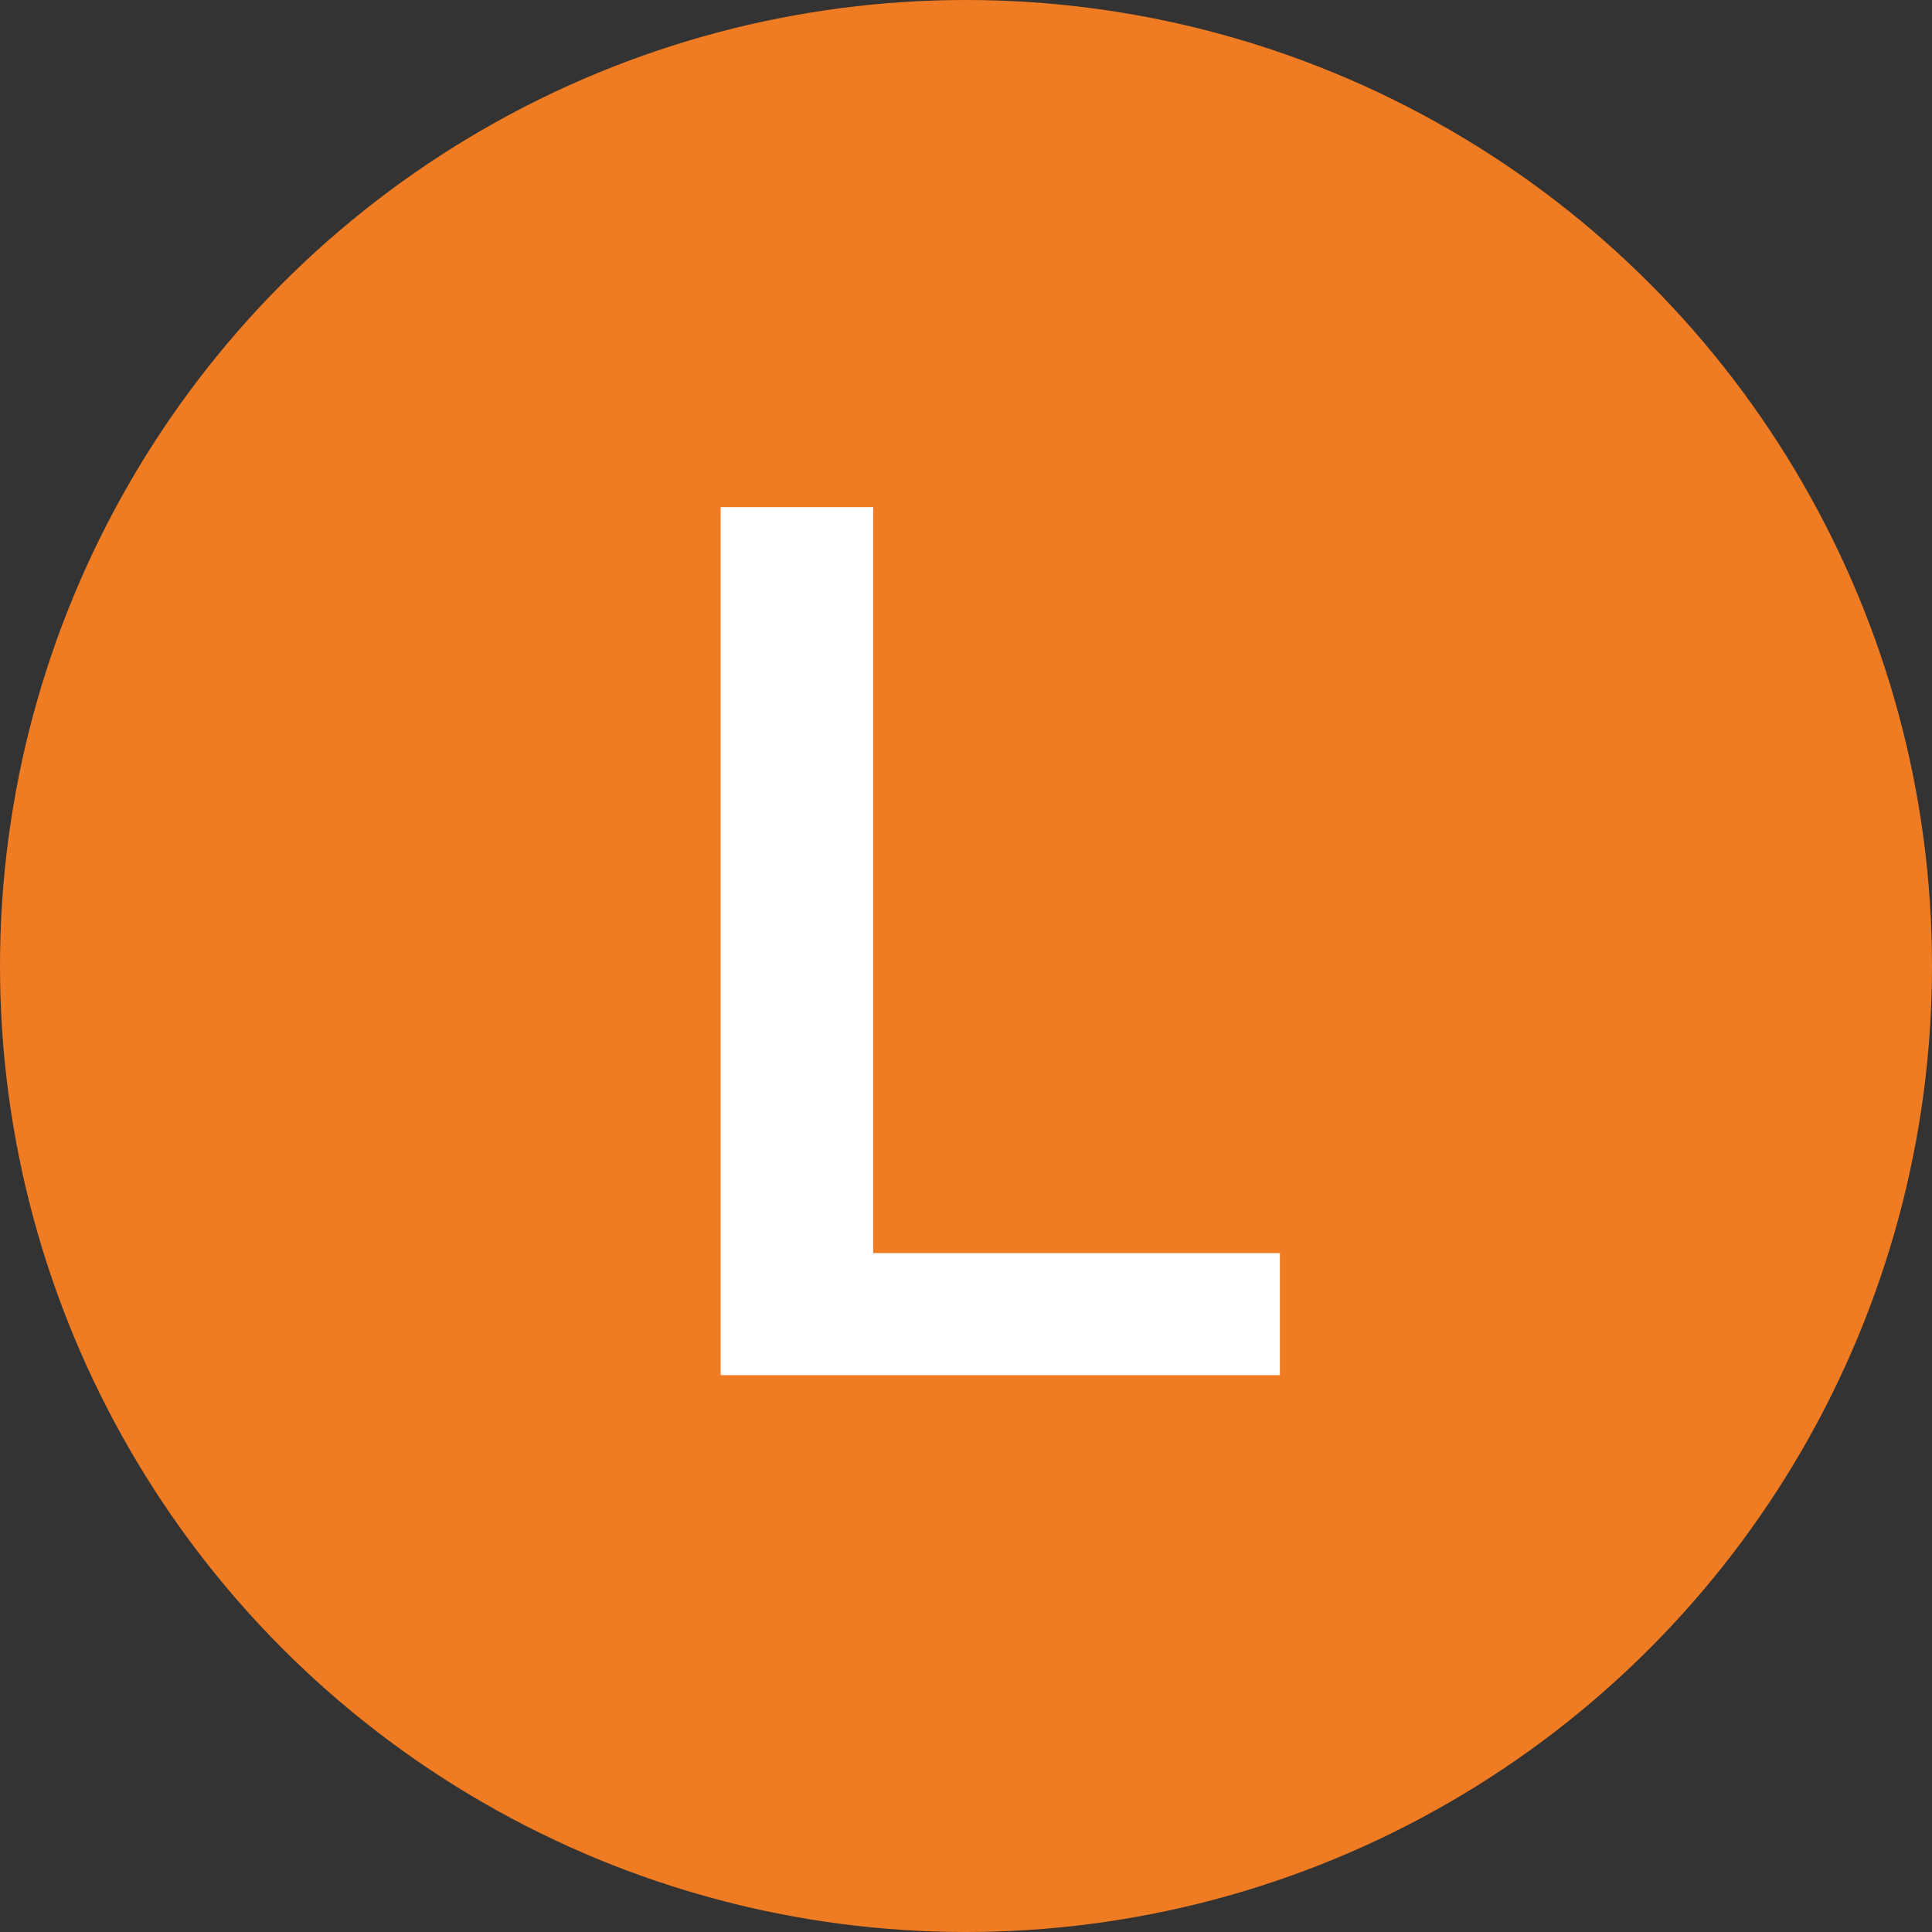
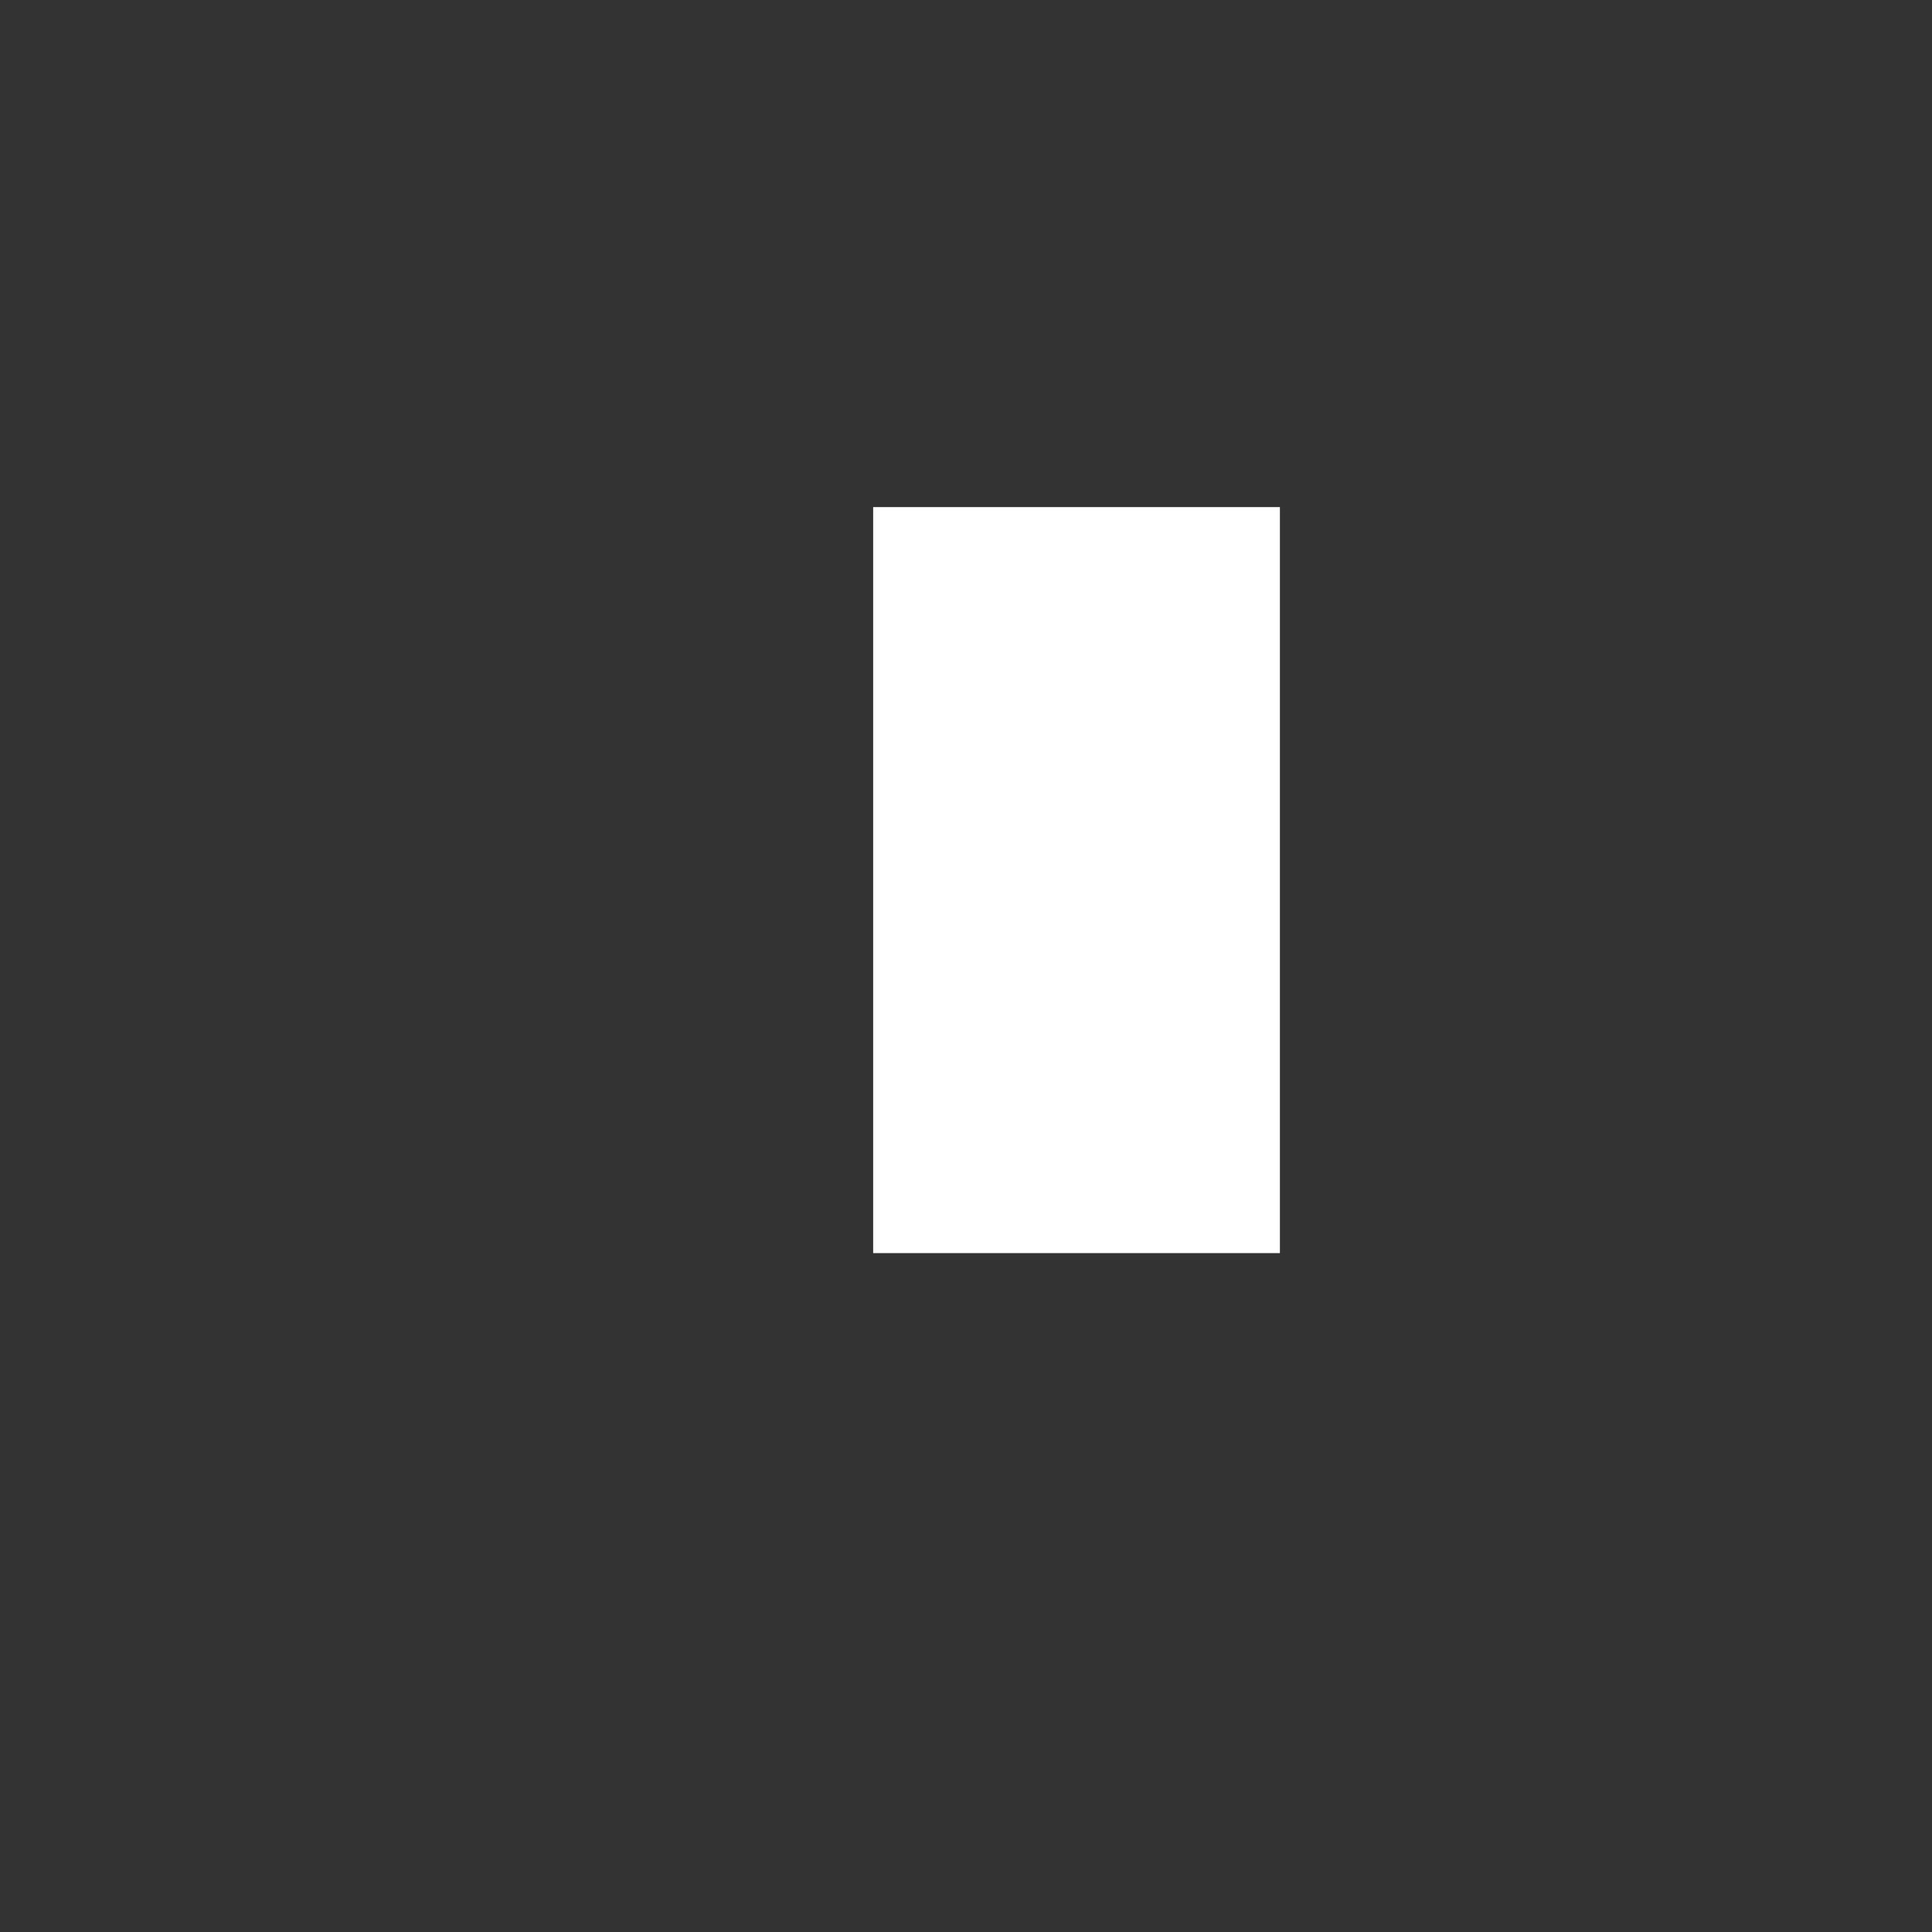
<svg xmlns="http://www.w3.org/2000/svg" width="38" height="38" viewBox="0 0 38 38">
  <rect x="0" y="0" width="38" height="38" fill="#333333" stroke="none" />
  <g id="グループ_87" data-name="グループ 87" transform="translate(-55 -1453)">
-     <circle id="楕円形_13" data-name="楕円形 13" cx="19" cy="19" r="19" transform="translate(55 1453)" fill="#ef7b22" />
-     <path id="パス_141" data-name="パス 141" d="M-1.826-17.026V-2.353h8v2.4h-11V-17.026Z" transform="translate(74 1480)" fill="#fff" />
+     <path id="パス_141" data-name="パス 141" d="M-1.826-17.026V-2.353h8v2.4V-17.026Z" transform="translate(74 1480)" fill="#fff" />
  </g>
</svg>